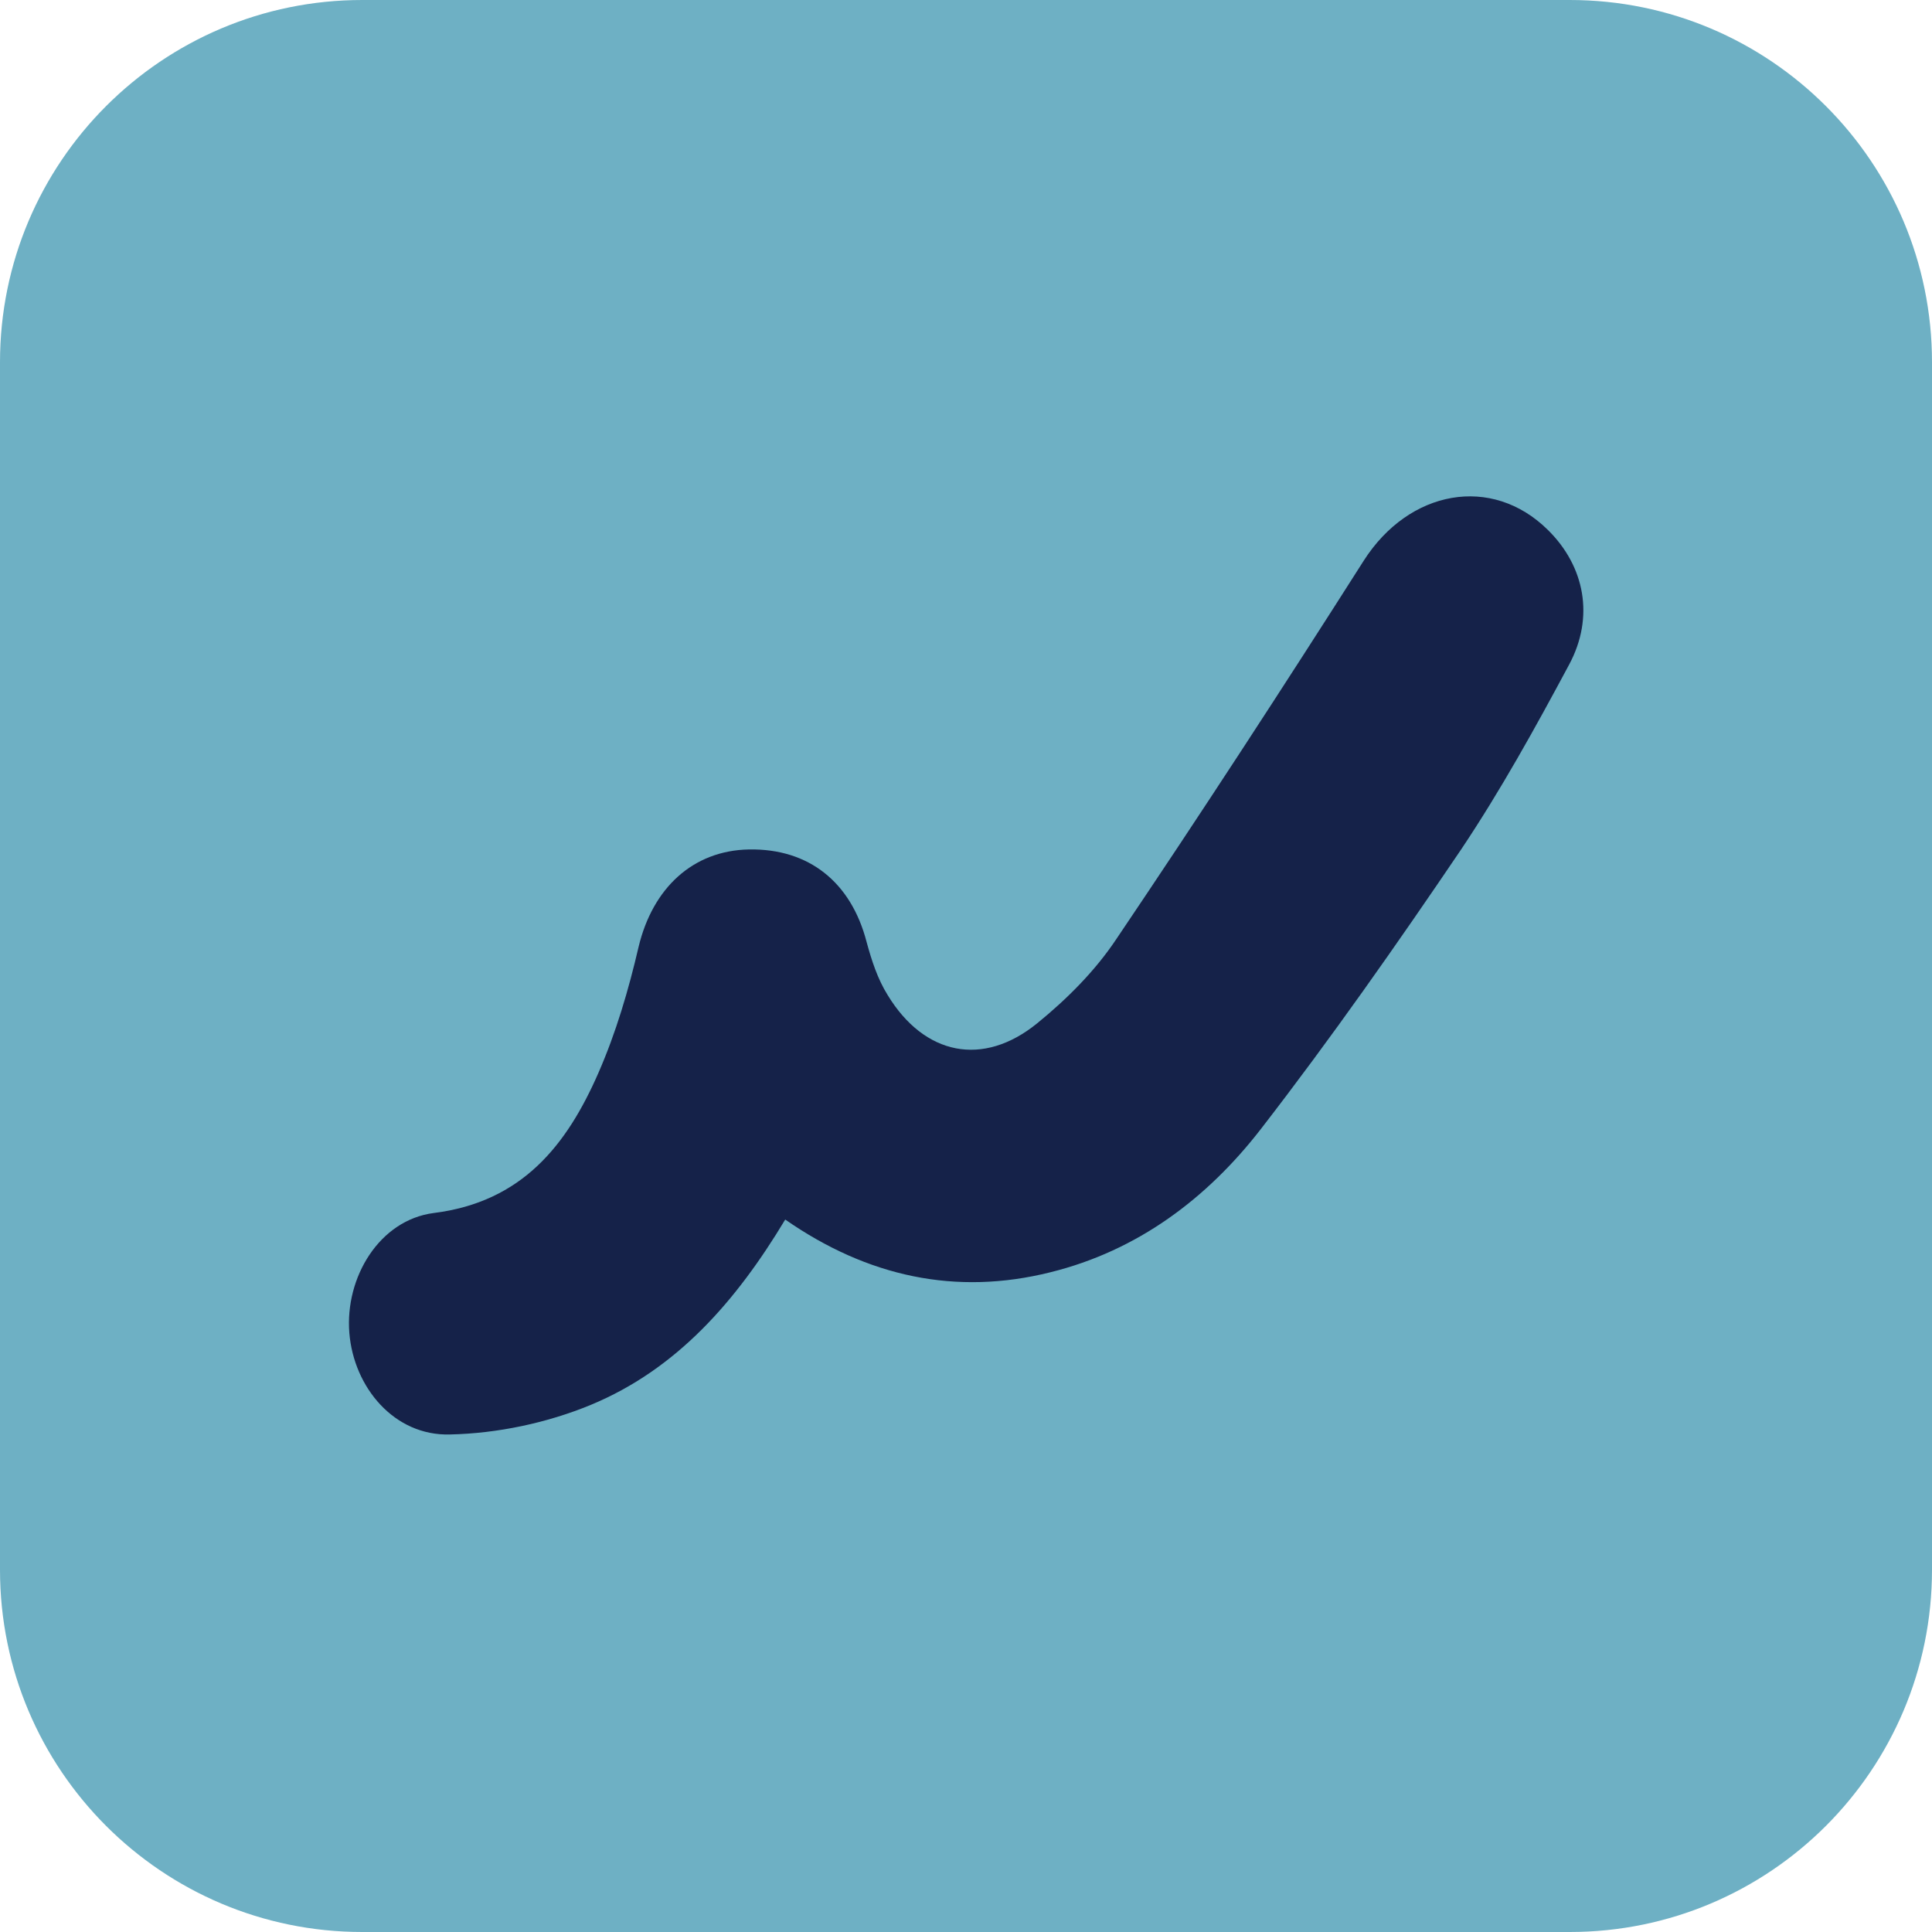
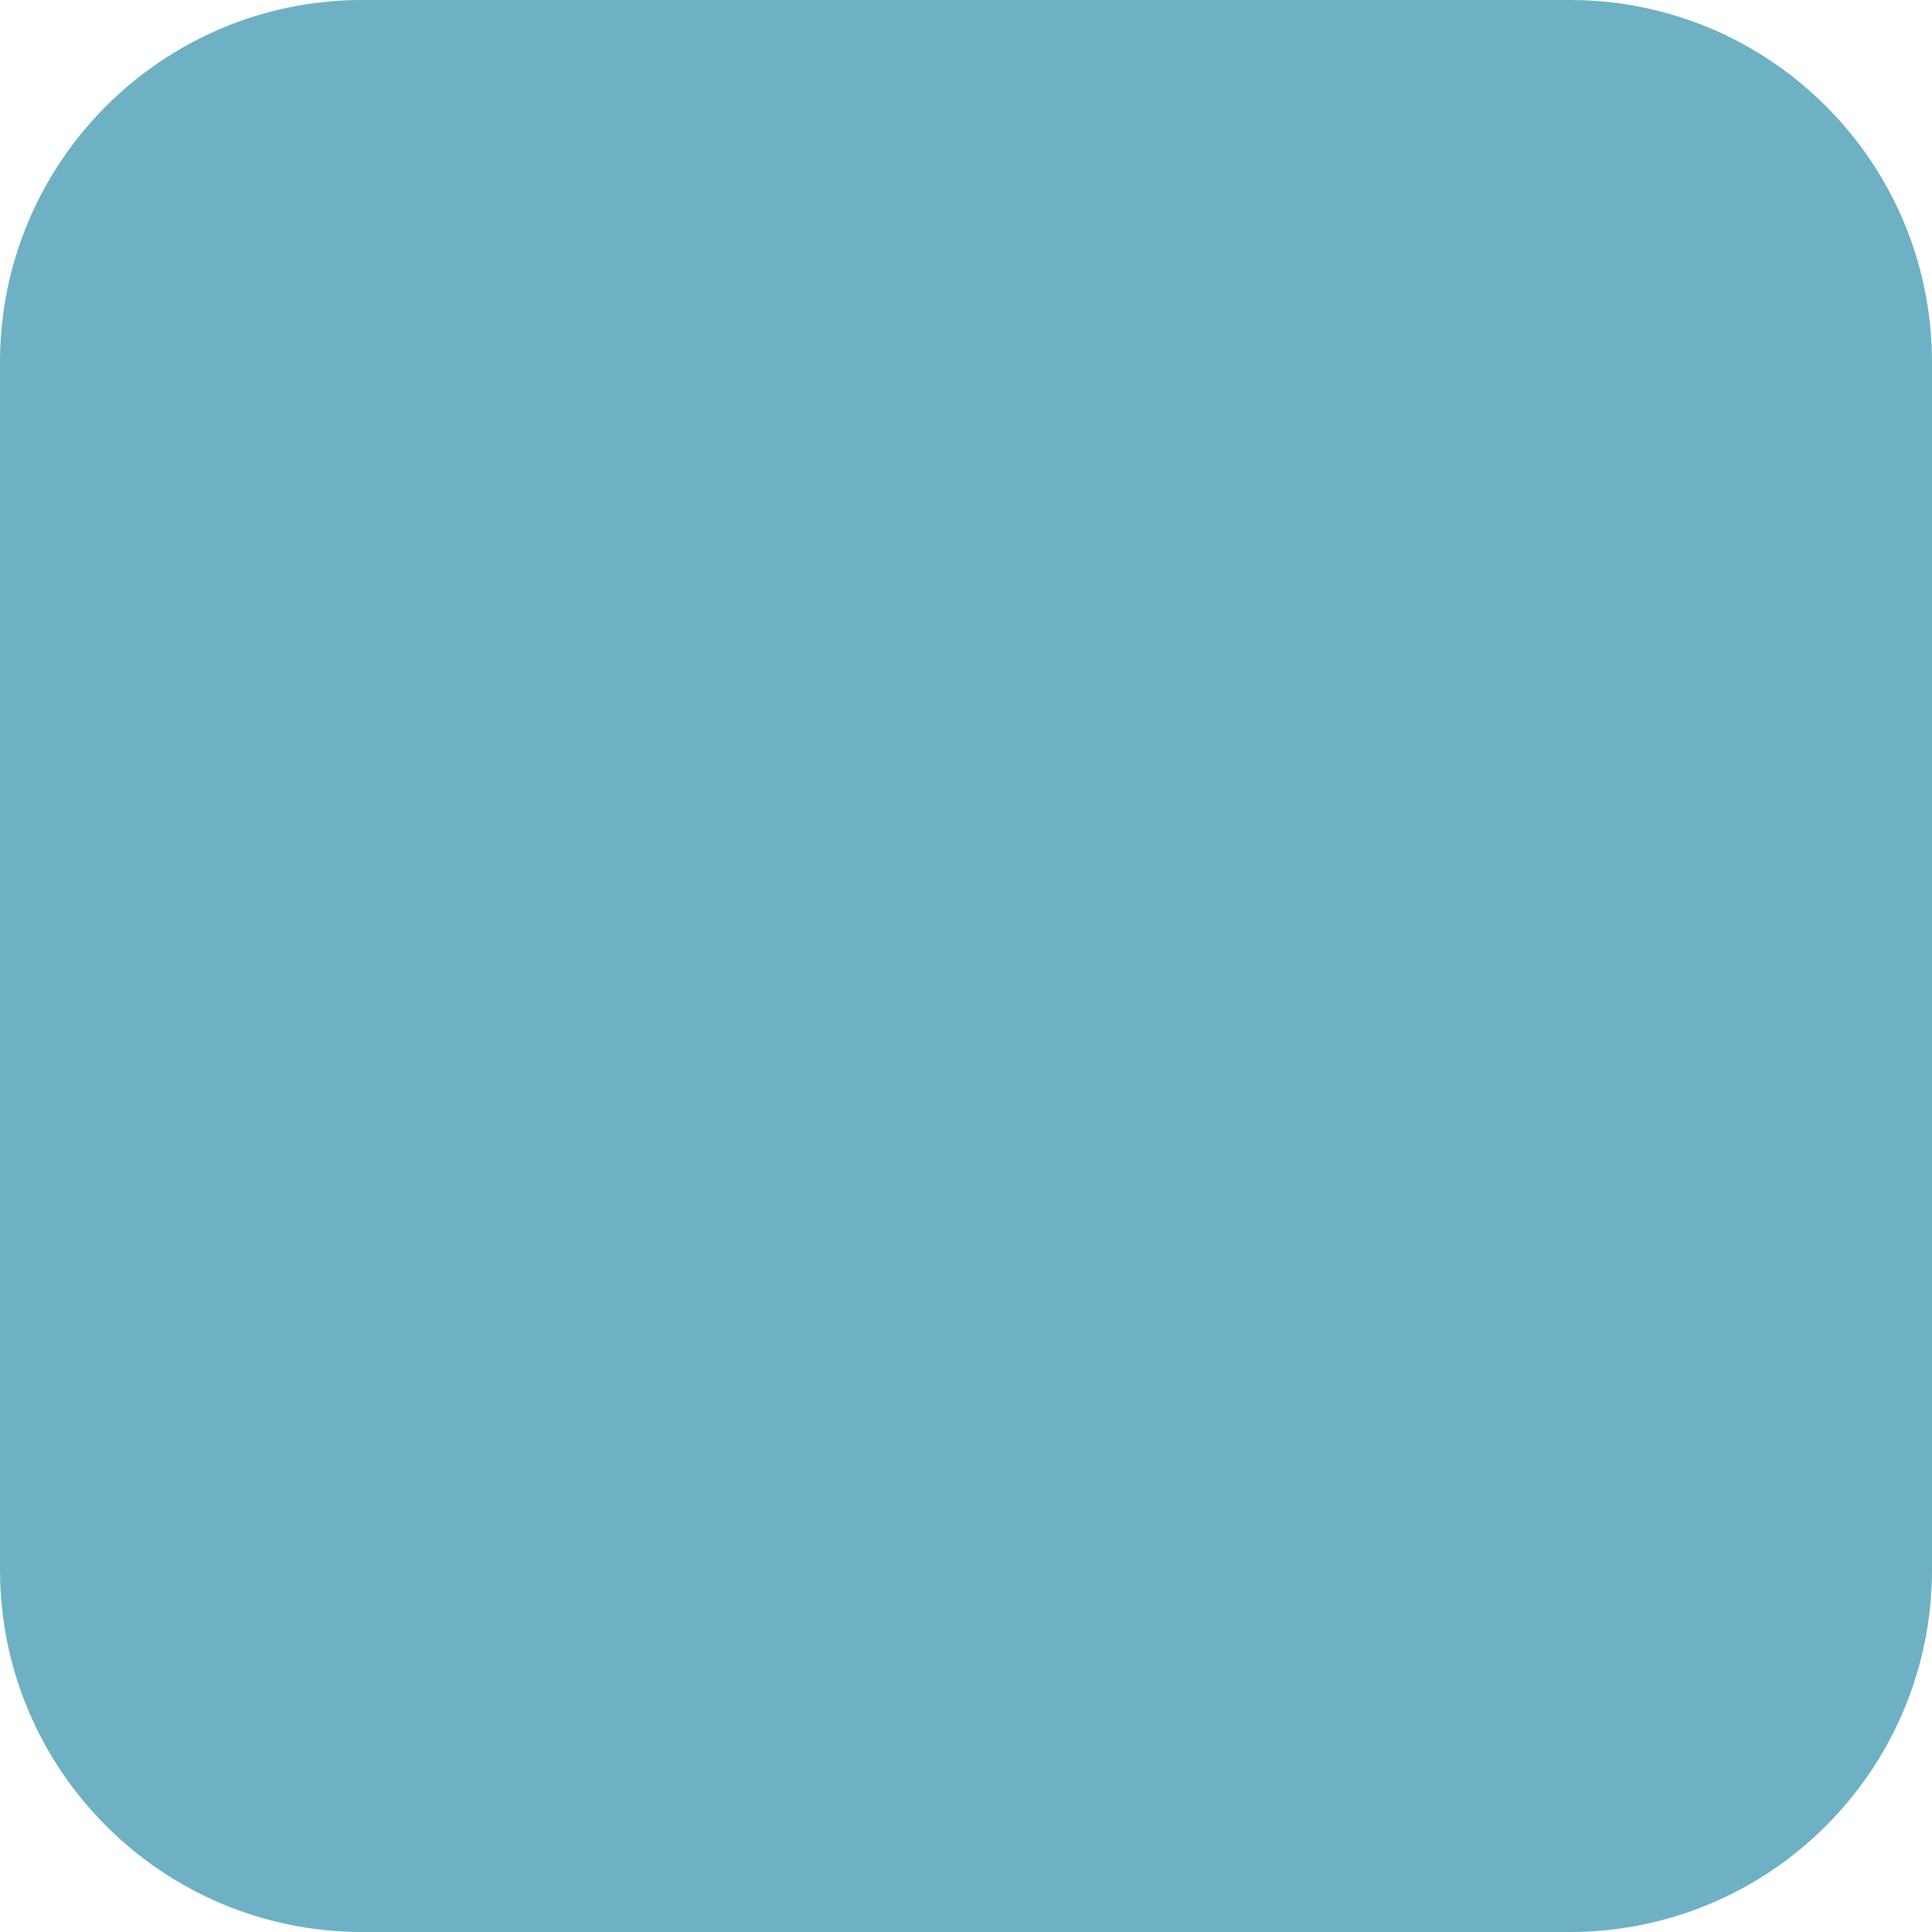
<svg xmlns="http://www.w3.org/2000/svg" width="144" height="144" viewBox="0 0 144 144" fill="none">
  <g clip-path="url(#clip0_4313_5444)">
    <path d="M117 0H27C12.088 0 0 12.088 0 27V117C0 131.912 12.088 144 27 144H117C131.912 144 144 131.912 144 117V27C144 12.088 131.912 0 117 0Z" fill="#6EB0C4" />
    <g clip-path="url(#clip1_4313_5444)">
-       <path d="M58.526 90.898C54.858 96.999 50.441 102.051 44.041 104.709C40.785 106.056 37.079 106.842 33.523 106.917C29.406 107.029 26.375 103.436 26.038 99.356C25.701 95.202 28.284 90.935 32.326 90.411C38.913 89.588 42.244 85.358 44.602 79.968C45.912 76.974 46.848 73.793 47.597 70.574C48.645 66.195 51.639 63.388 55.831 63.313C60.285 63.238 63.429 65.746 64.589 70.2C64.964 71.584 65.413 72.969 66.161 74.167C68.894 78.658 73.273 79.557 77.315 76.263C79.523 74.466 81.62 72.37 83.192 70.012C89.48 60.693 95.618 51.261 101.644 41.791C105.013 36.514 111.188 35.353 115.38 39.508C118.113 42.203 118.861 45.983 116.952 49.539C114.445 54.217 111.862 58.896 108.905 63.313C104.114 70.387 99.211 77.386 93.971 84.16C89.966 89.326 84.801 93.218 78.288 94.828C71.252 96.587 64.664 95.165 58.526 90.898Z" fill="#152249" />
-     </g>
+       </g>
  </g>
  <defs>
    <clipPath id="clip0_4313_5444">
      <rect width="144" height="144" fill="white" />
    </clipPath>
    <clipPath id="clip1_4313_5444">
-       <rect width="92" height="69.917" fill="white" transform="translate(26 37)" />
-     </clipPath>
+       </clipPath>
  </defs>
</svg>